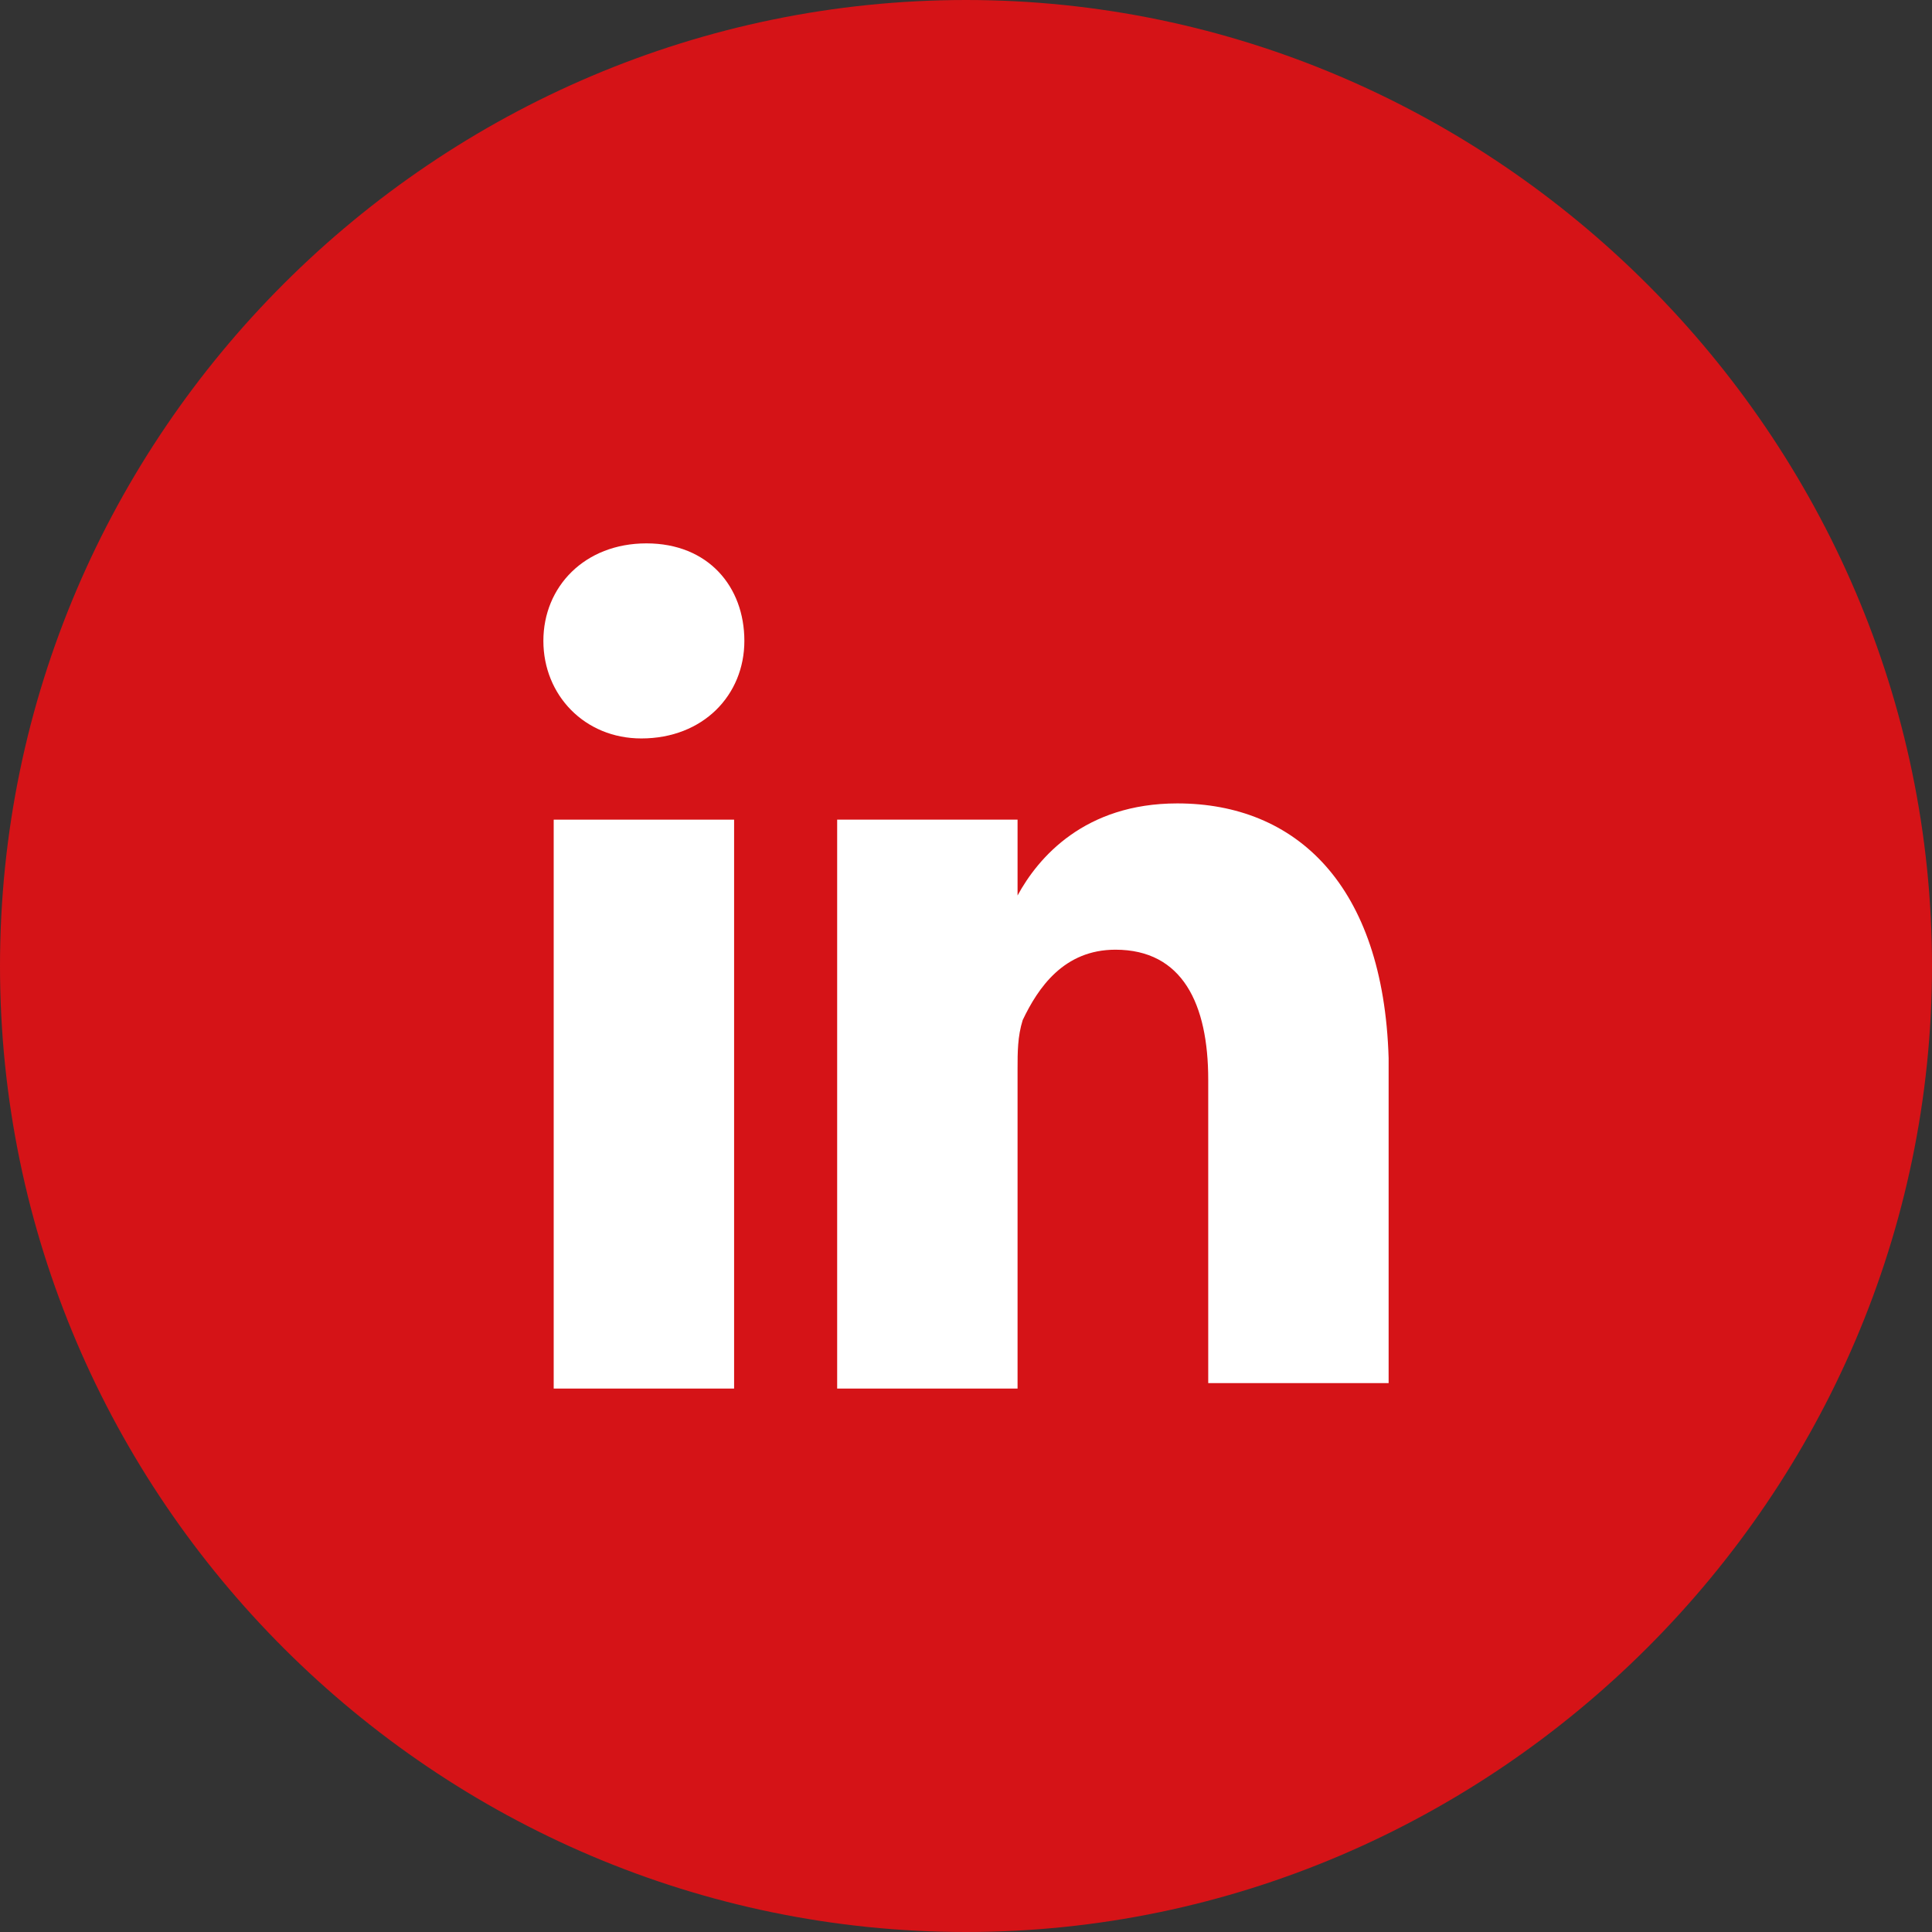
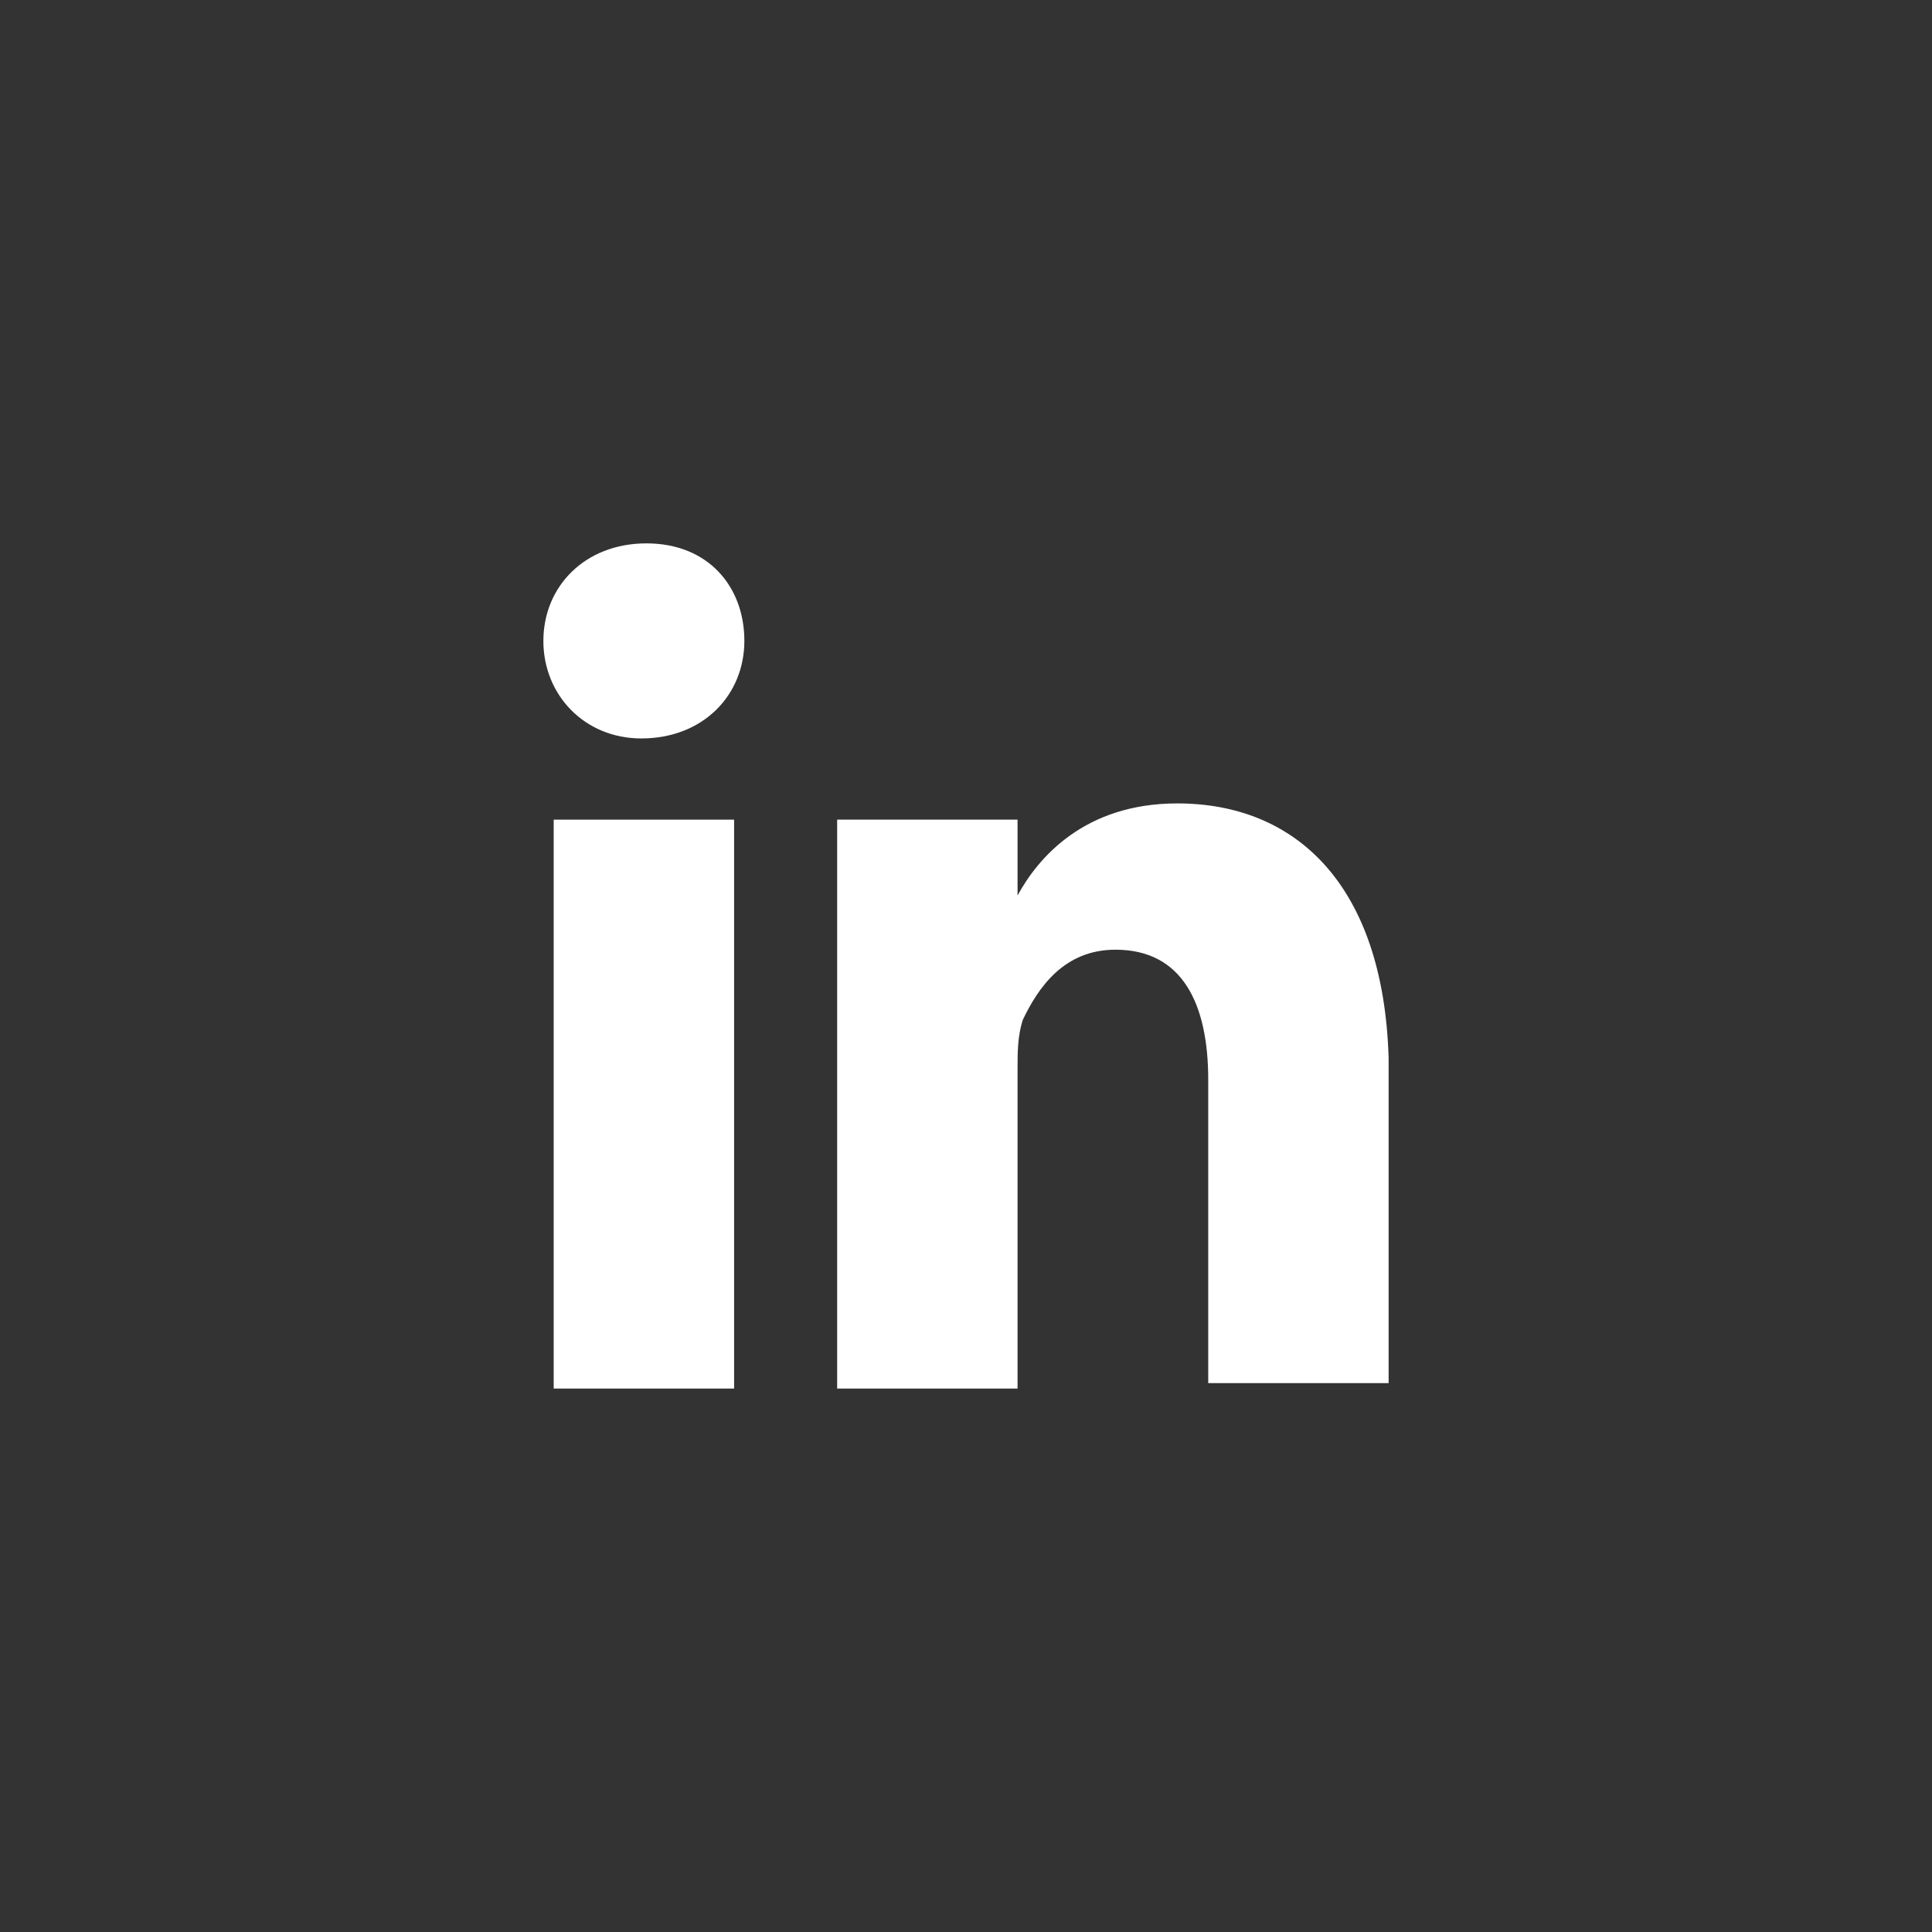
<svg xmlns="http://www.w3.org/2000/svg" width="32" height="32" viewBox="0 0 32 32" fill="none">
  <rect x="0" y="0" width="32" height="32" fill="#333333" stroke="none" />
-   <path fill-rule="evenodd" clip-rule="evenodd" d="M0 16C0 7.168 7.232 0 16 0C24.768 0 32 7.232 32 16C32 24.768 24.768 32 16 32C7.232 32 0 24.832 0 16Z" fill="#D51317" />
  <path fill-rule="evenodd" clip-rule="evenodd" d="M19.5 13.307C17.963 13.307 17.195 14.204 16.854 14.832V13.576H13.866C13.866 14.473 13.866 22.999 13.866 22.999H16.854V17.704C16.854 17.435 16.854 17.166 16.939 16.896C17.195 16.358 17.622 15.73 18.475 15.73C19.585 15.73 20.012 16.627 20.012 17.884V22.909H23V17.525C22.914 14.653 21.463 13.307 19.5 13.307Z" fill="white" />
  <path fill-rule="evenodd" clip-rule="evenodd" d="M9.171 22.999V13.576H12.159V22.999H9.171Z" fill="white" />
  <path fill-rule="evenodd" clip-rule="evenodd" d="M10.707 9C9.683 9 9 9.718 9 10.615C9 11.513 9.683 12.231 10.622 12.231C11.646 12.231 12.329 11.513 12.329 10.615C12.329 9.718 11.732 9 10.707 9Z" fill="white" />
</svg>